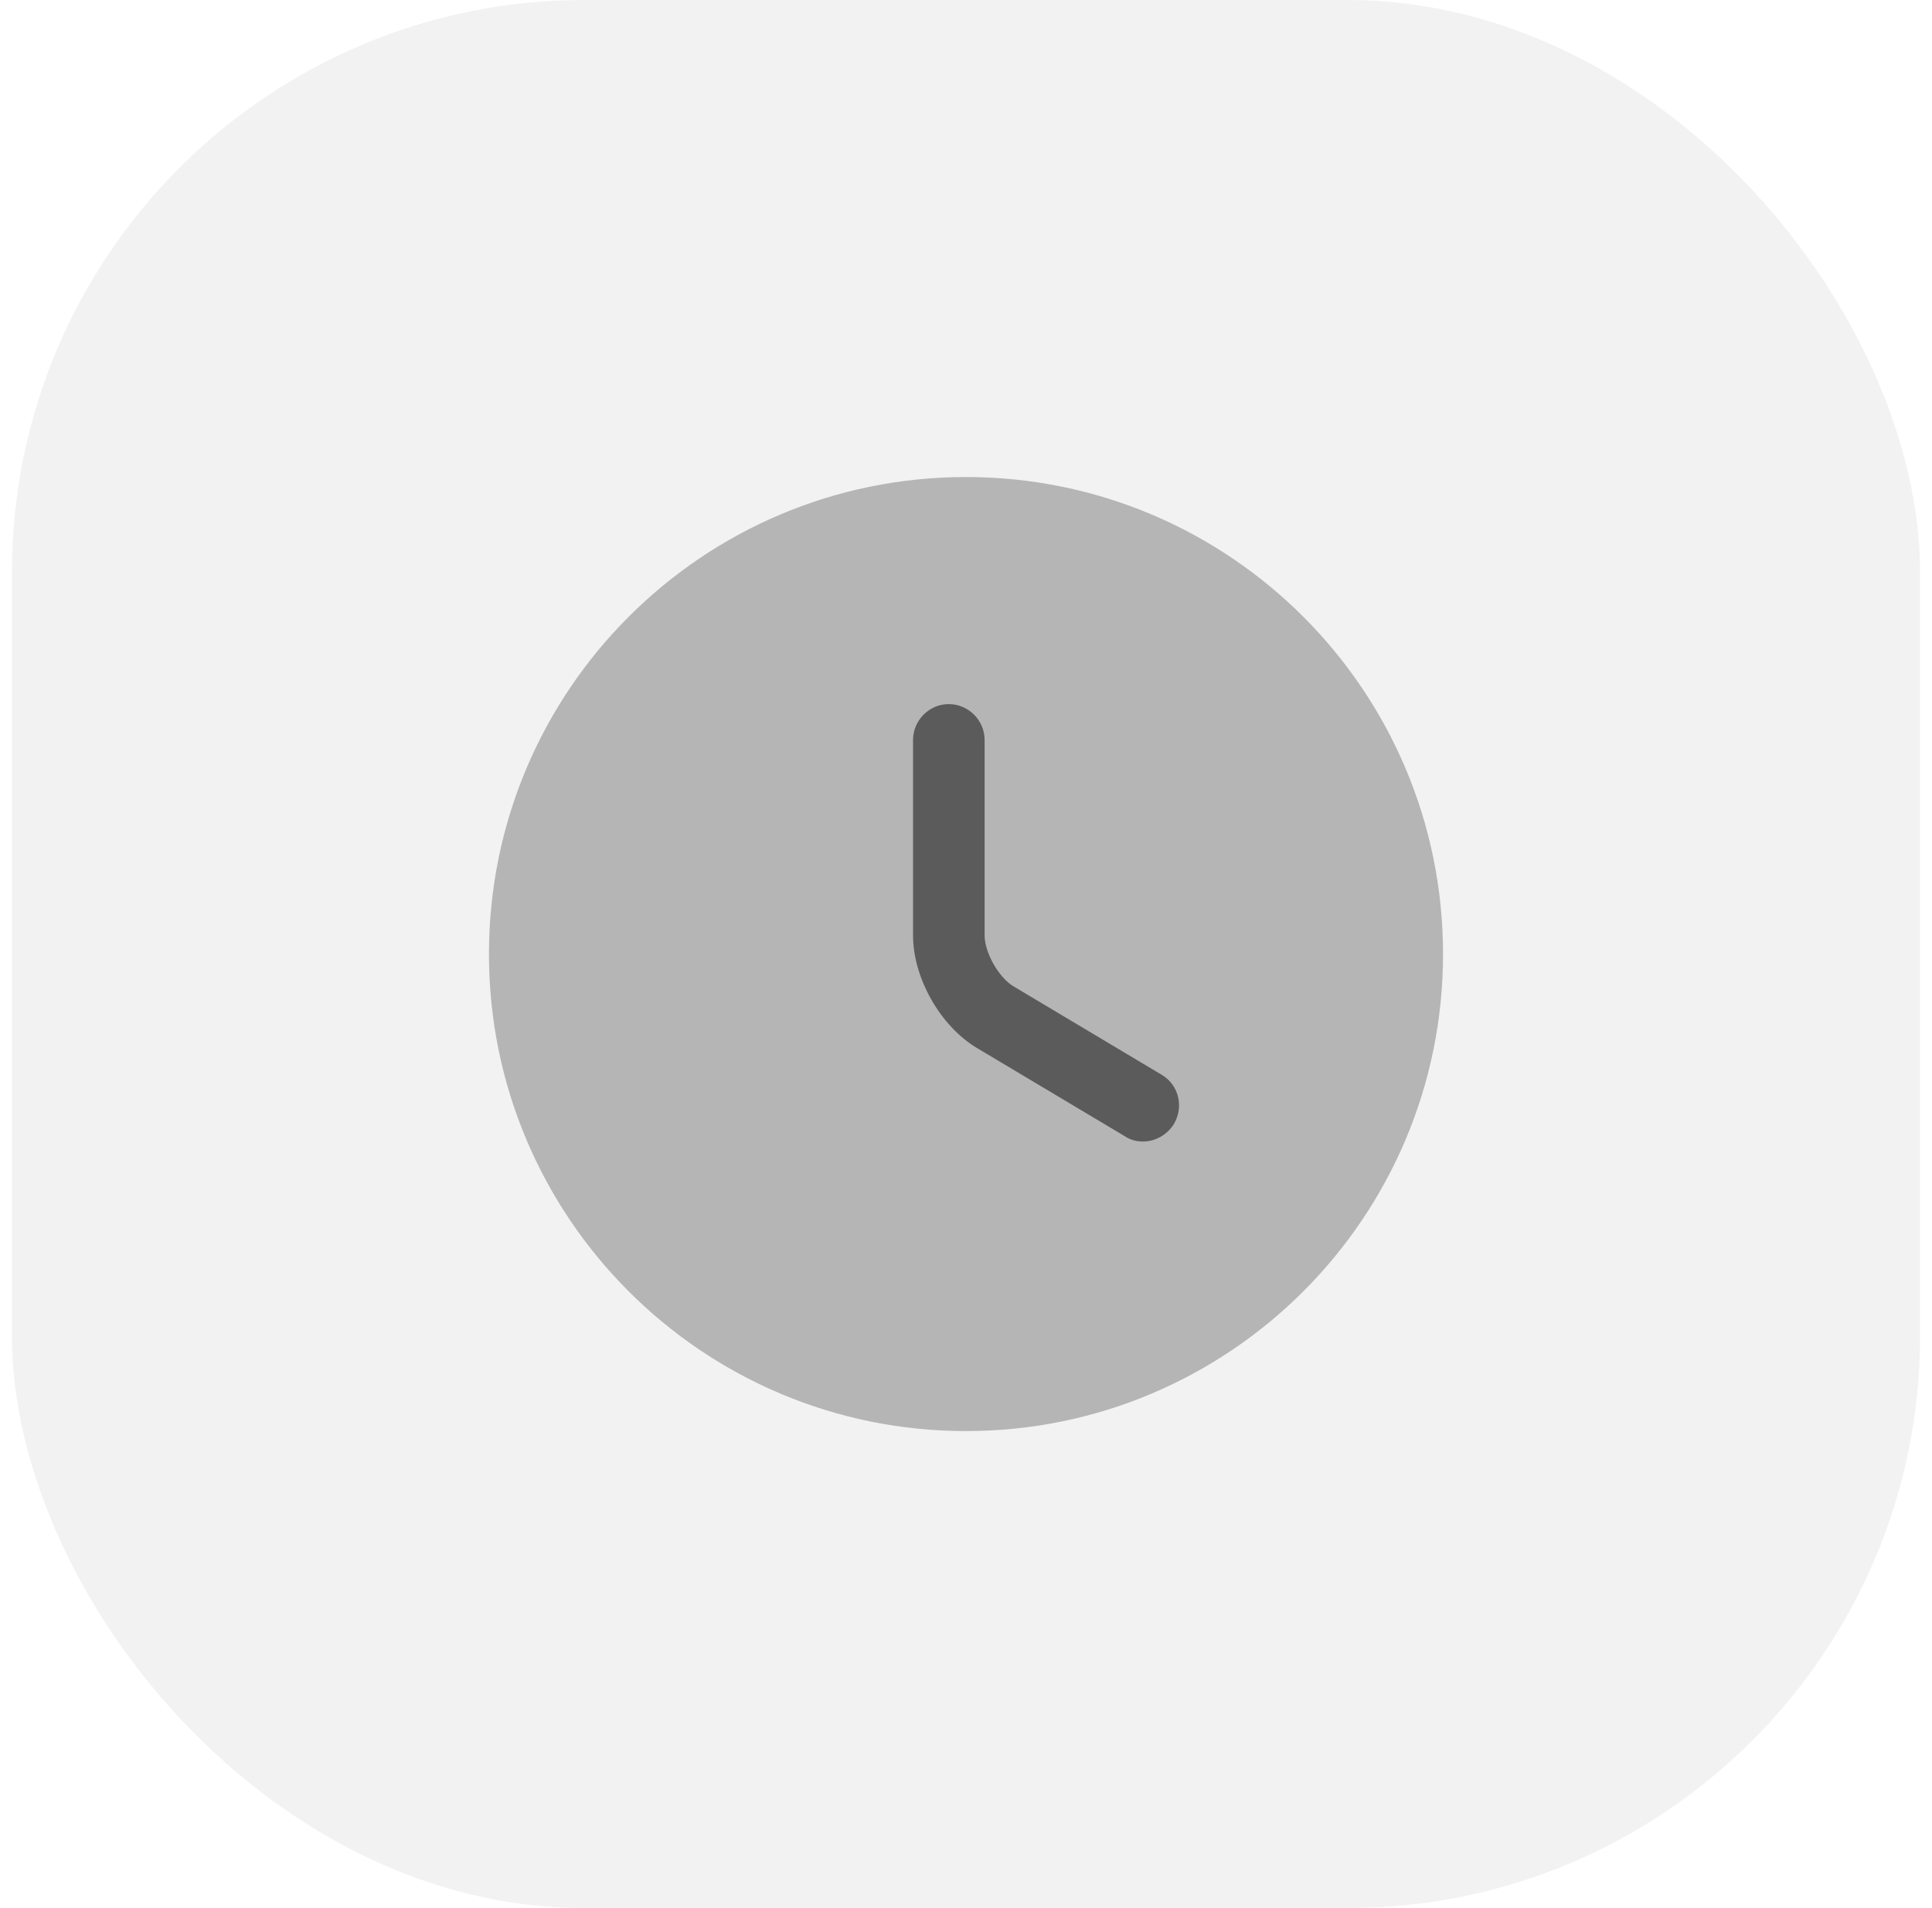
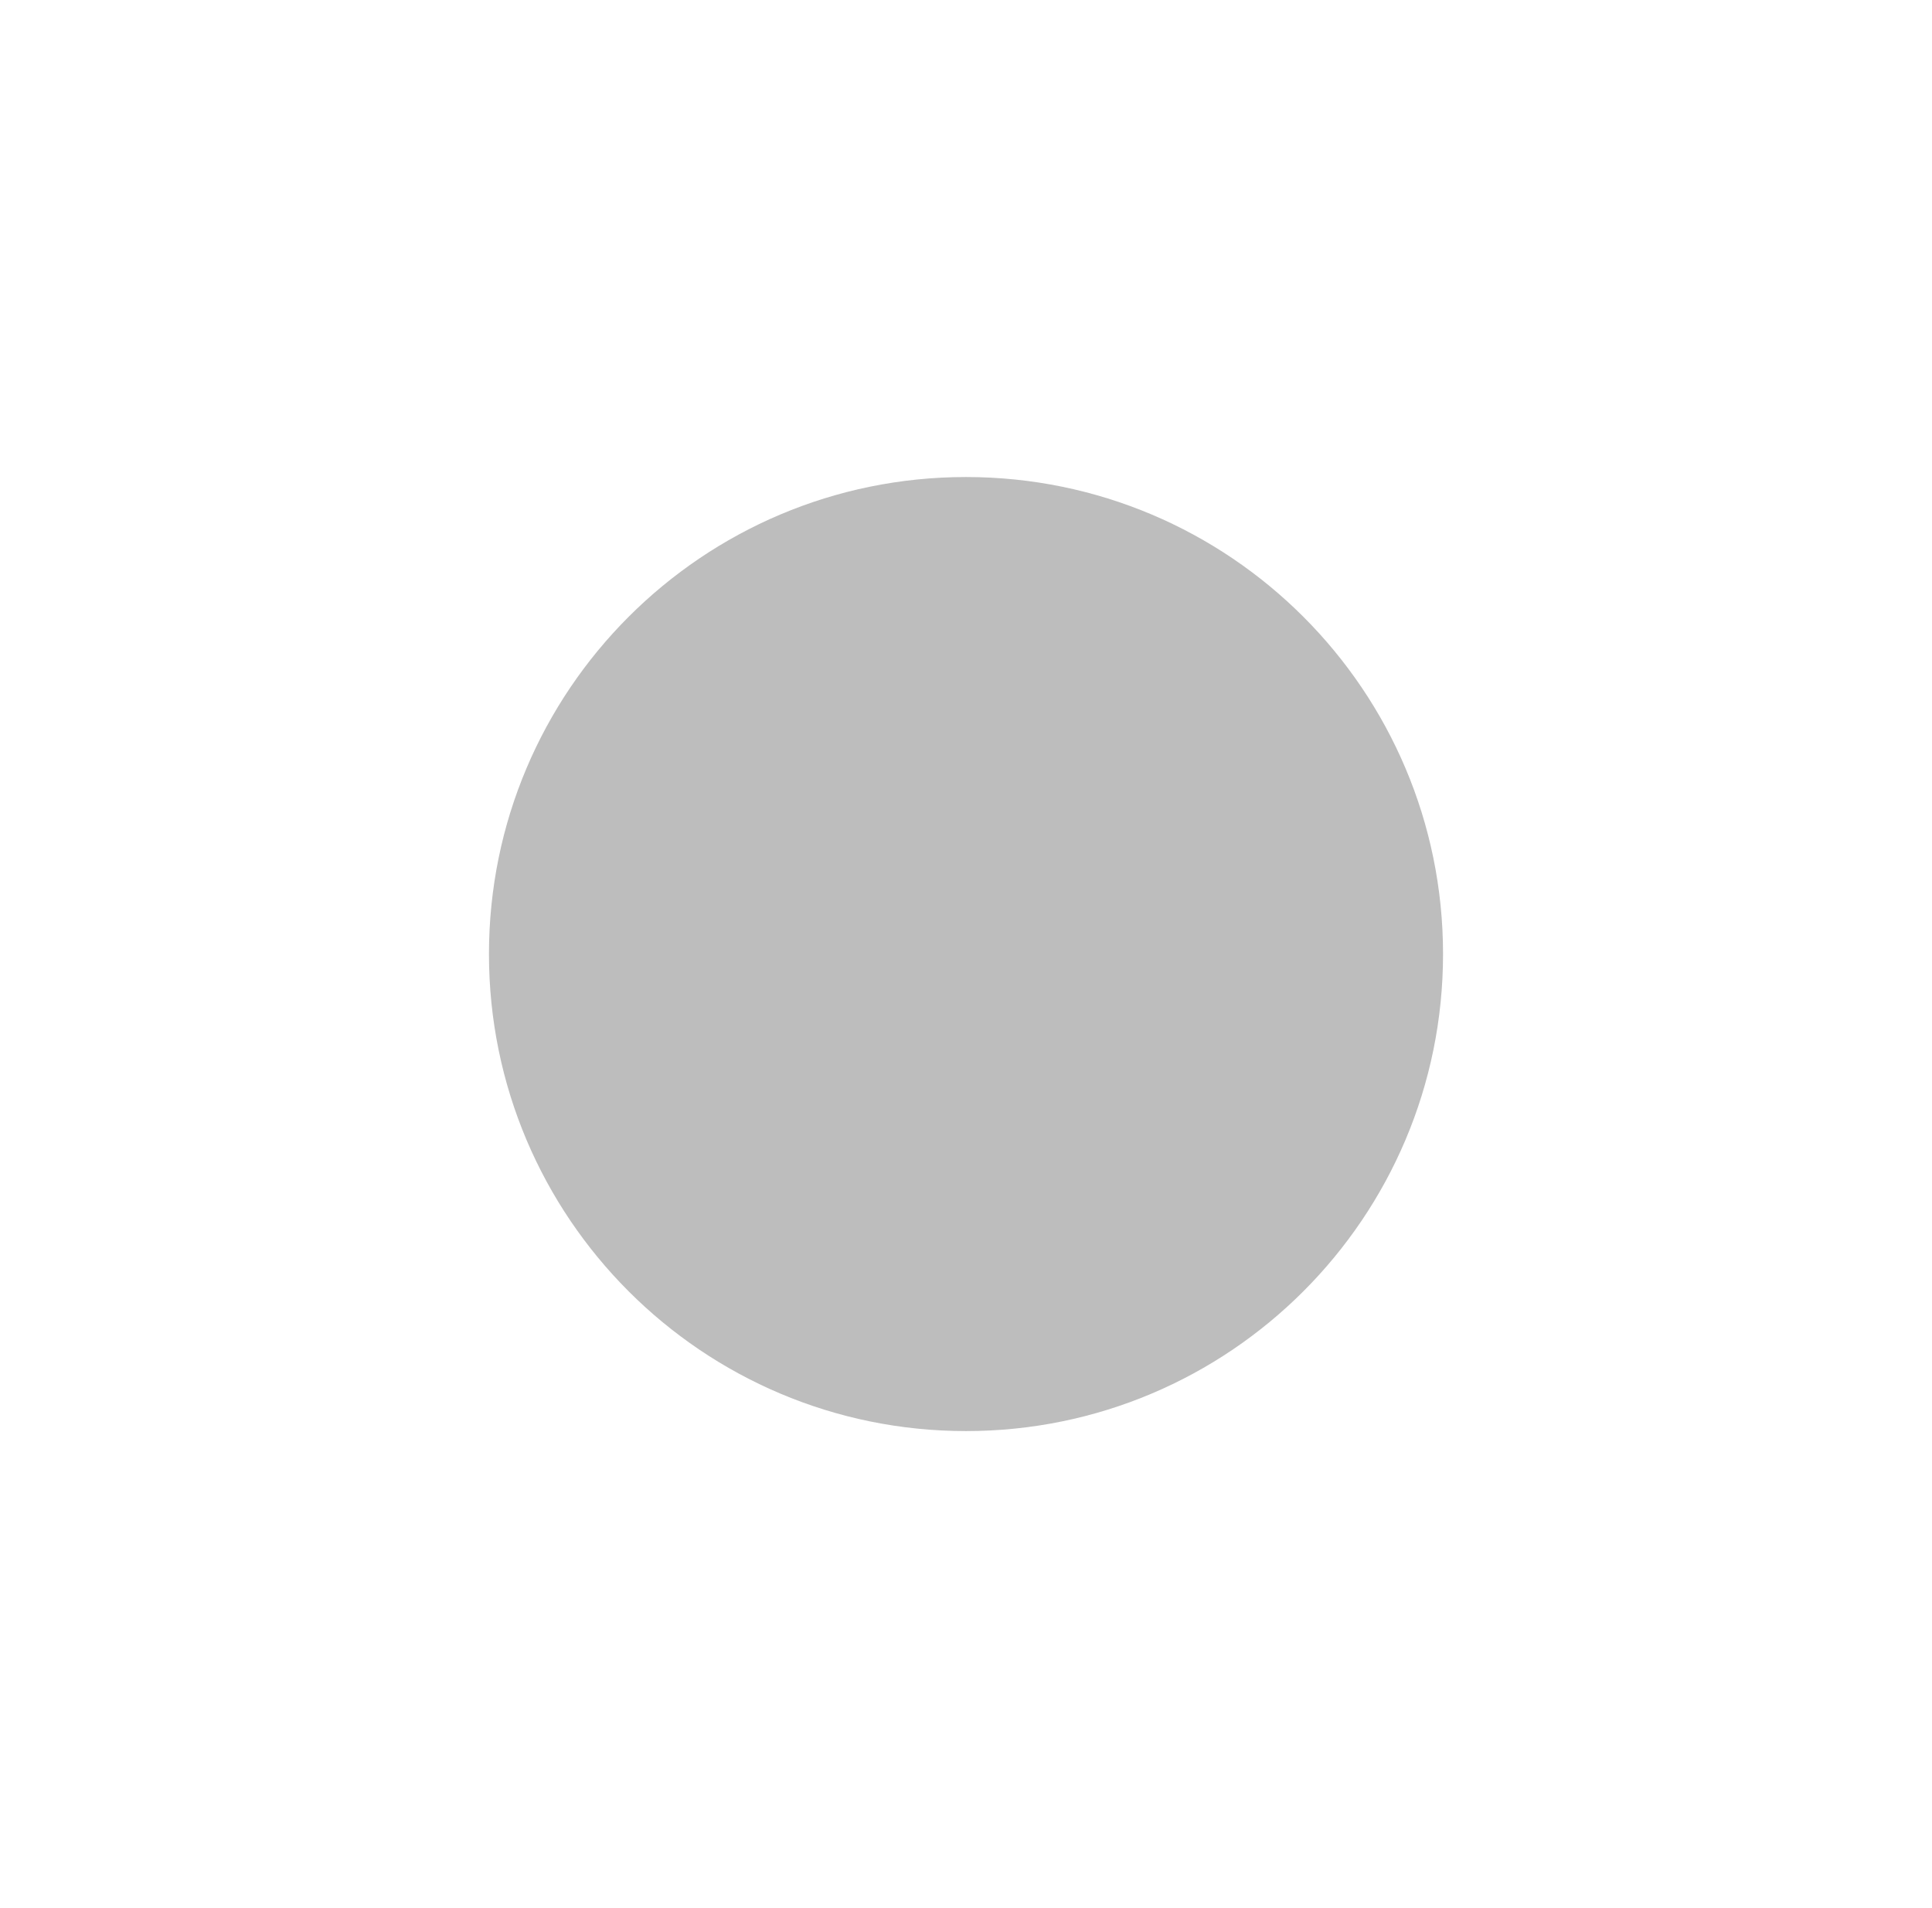
<svg xmlns="http://www.w3.org/2000/svg" width="81" height="80" viewBox="0 0 81 80" fill="none">
-   <rect x="0.5" width="80" height="80" rx="24" fill="#5B5B5B" fill-opacity="0.08" />
  <path opacity="0.4" d="M40.5 60C51.546 60 60.5 51.046 60.5 40C60.5 28.954 51.546 20 40.5 20C29.454 20 20.5 28.954 20.5 40C20.5 51.046 29.454 60 40.5 60Z" fill="#5B5B5B" />
-   <path d="M47.92 47.859C47.66 47.859 47.4 47.8 47.16 47.639L40.96 43.94C39.42 43.02 38.28 40.999 38.28 39.219V31.02C38.28 30.2 38.96 29.52 39.78 29.52C40.6 29.52 41.28 30.2 41.28 31.02V39.219C41.28 39.94 41.88 40.999 42.5 41.359L48.7 45.059C49.42 45.48 49.64 46.4 49.22 47.12C48.92 47.599 48.42 47.859 47.92 47.859Z" fill="#5B5B5B" />
</svg>